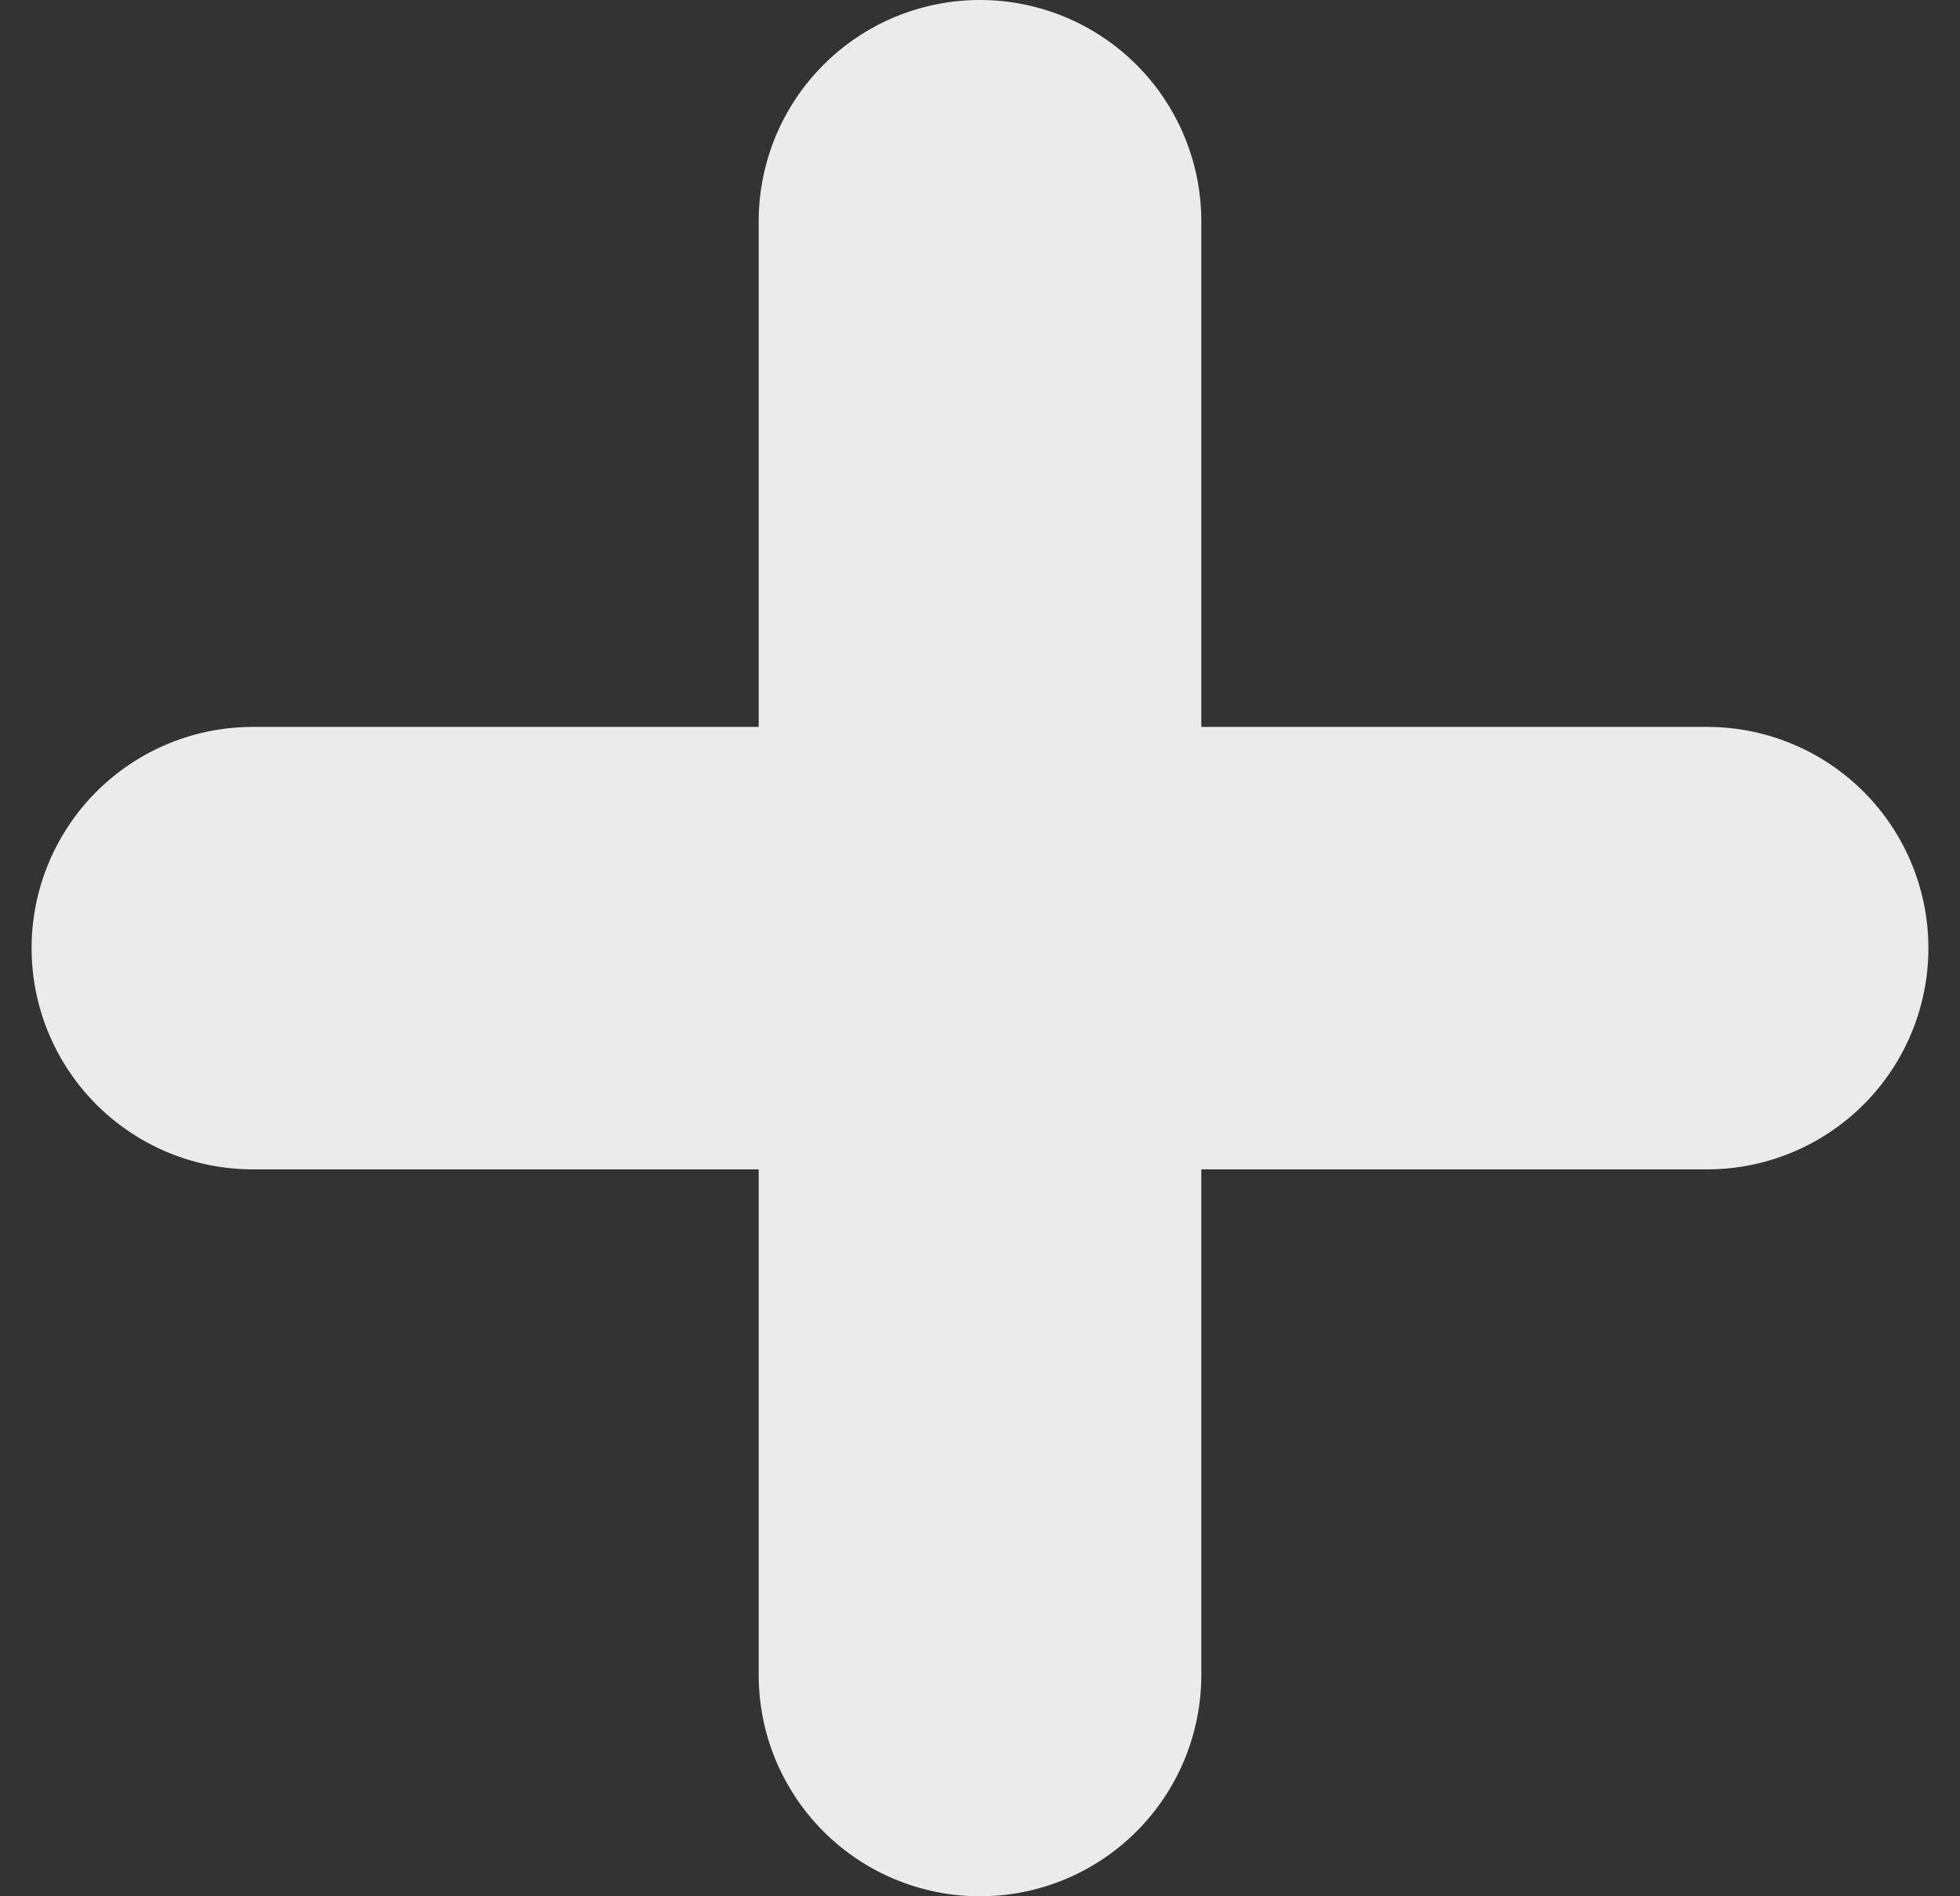
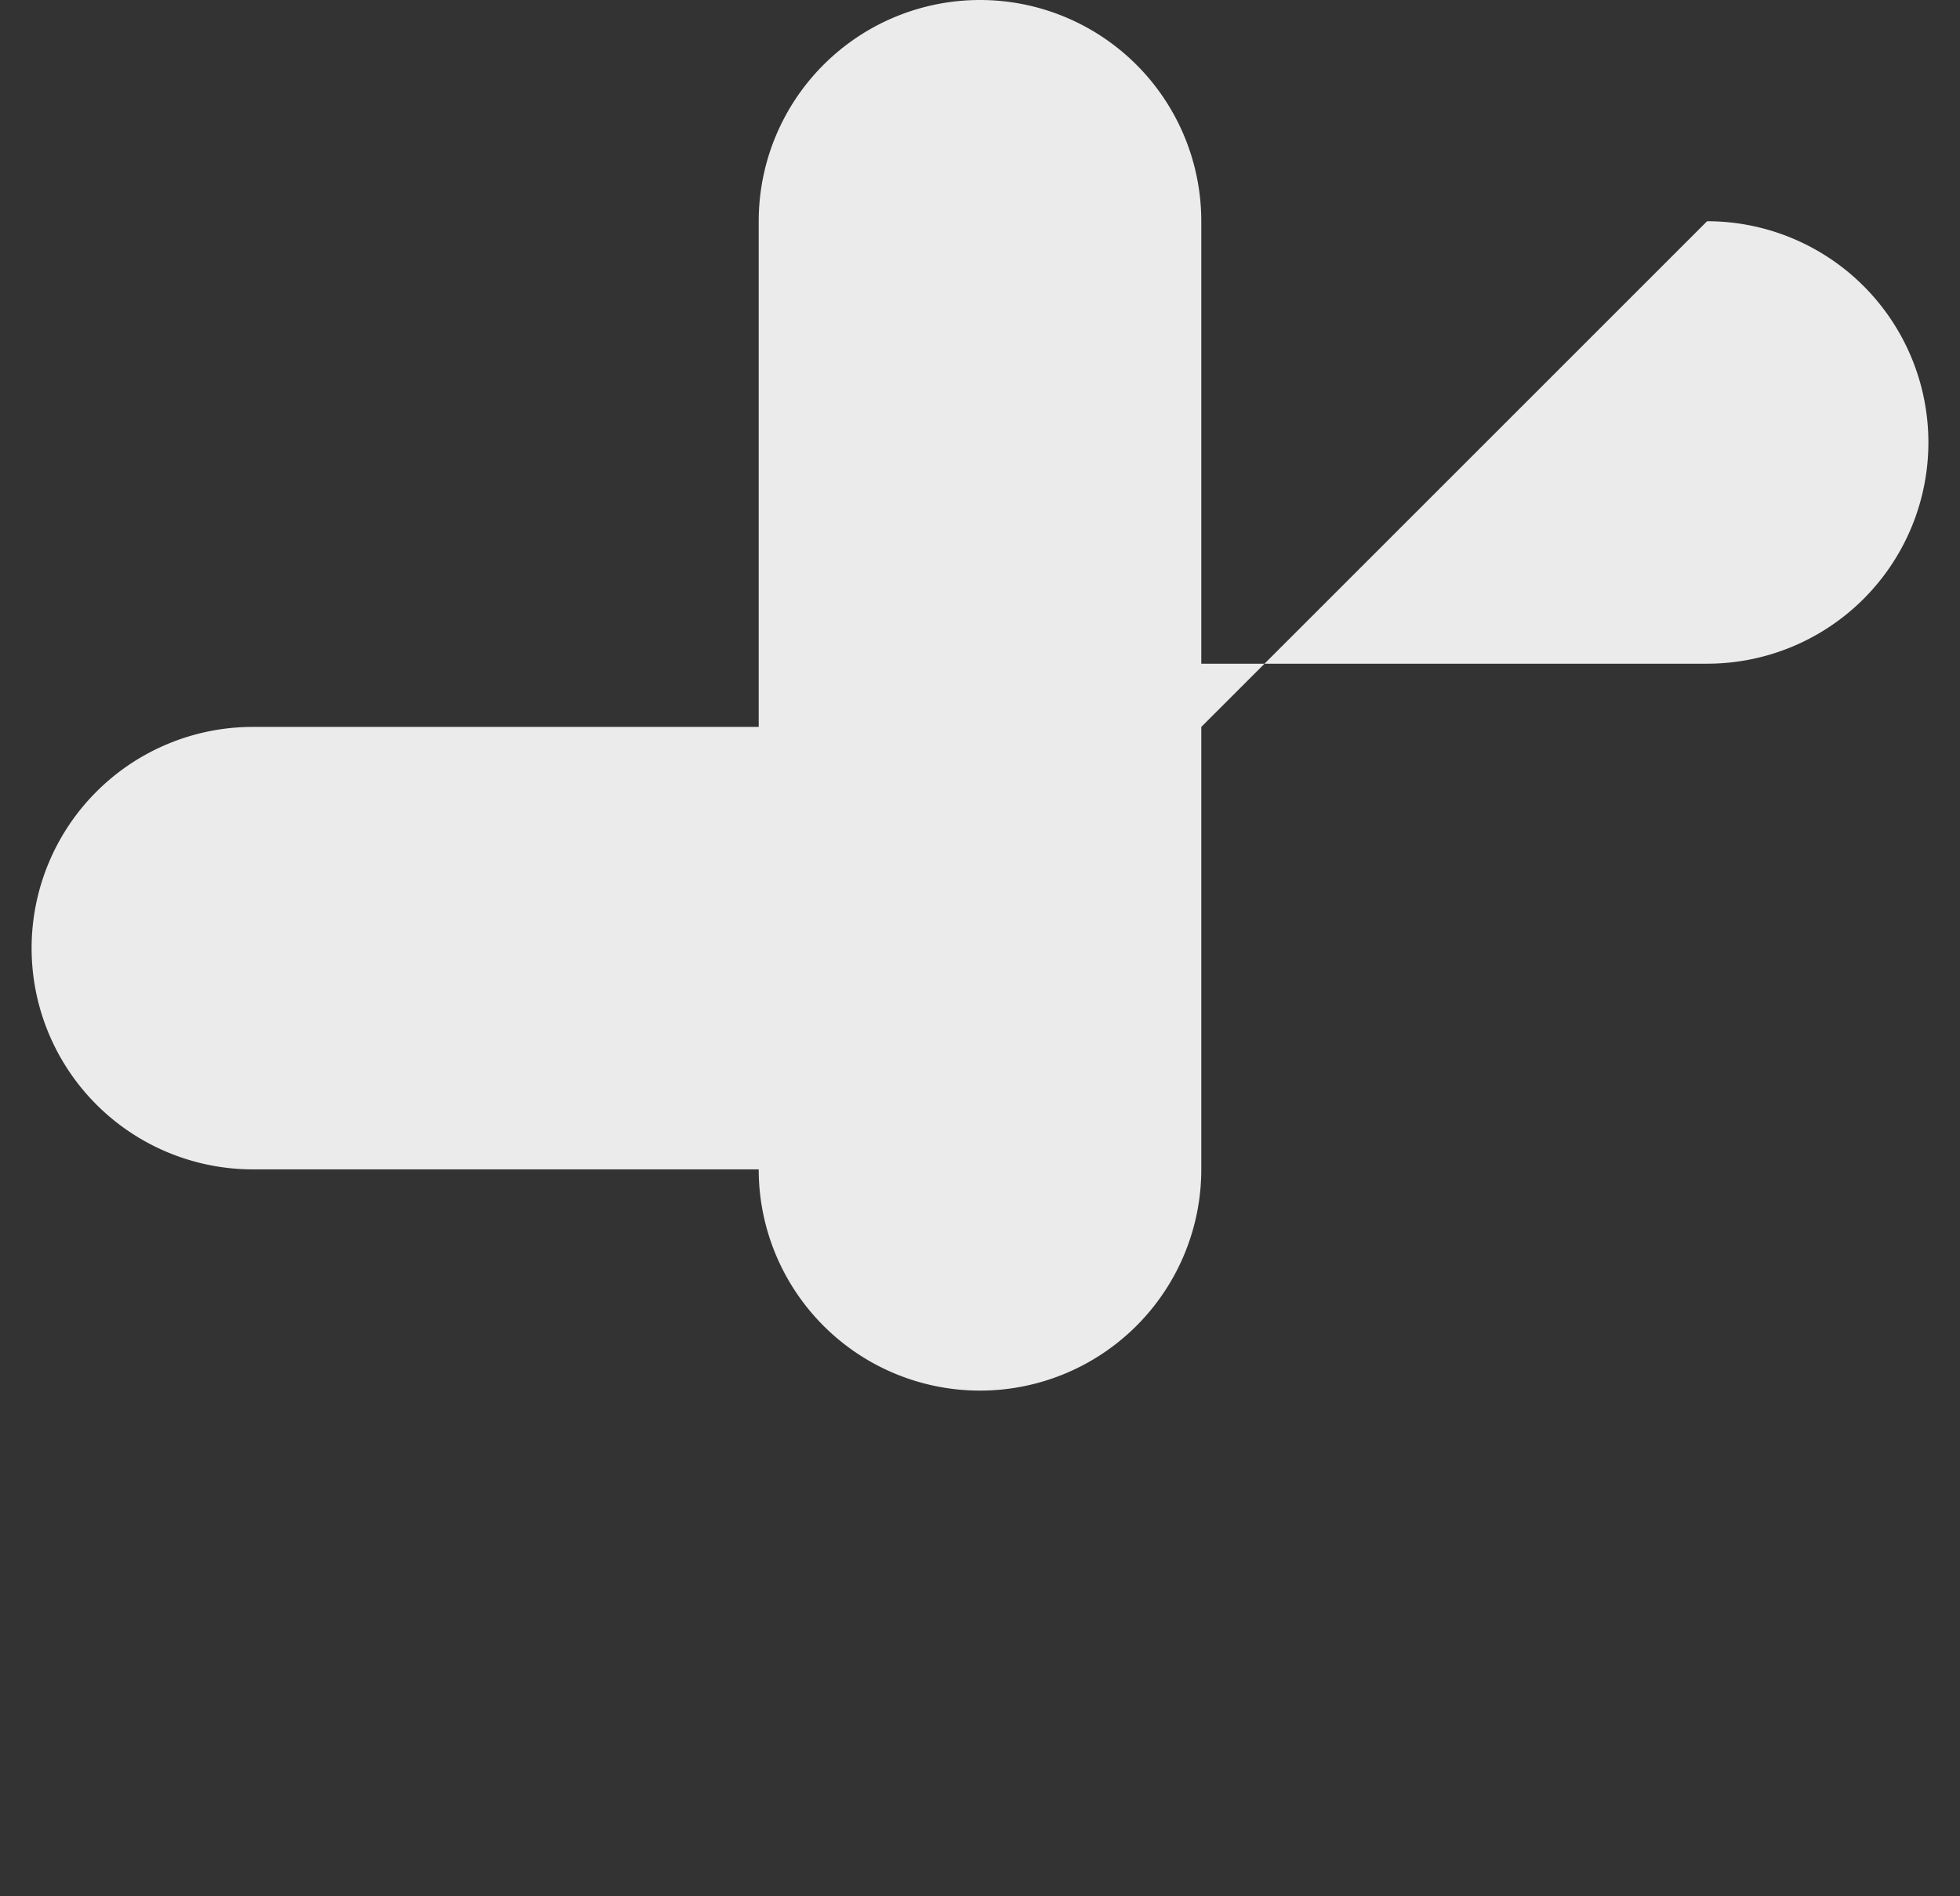
<svg xmlns="http://www.w3.org/2000/svg" id="Layer_1" data-name="Layer 1" viewBox="0 0 31 30">
  <rect x="0" y="0" width="31" height="30" fill="#333333" stroke="none" />
  <defs>
    <style>.cls-1{fill:#ebebeb;}</style>
  </defs>
  <title>cross</title>
  <g id="Page-1">
-     <path id="cross" class="cls-1" d="M19,11.5v-8a3.5,3.5,0,0,0-7,0v8H4a3.5,3.5,0,0,0,0,7h8v8a3.5,3.5,0,1,0,7,0v-8h8a3.5,3.5,0,0,0,0-7Z" />
+     <path id="cross" class="cls-1" d="M19,11.5v-8a3.5,3.5,0,0,0-7,0v8H4a3.5,3.5,0,0,0,0,7h8a3.5,3.5,0,1,0,7,0v-8h8a3.5,3.5,0,0,0,0-7Z" />
  </g>
</svg>